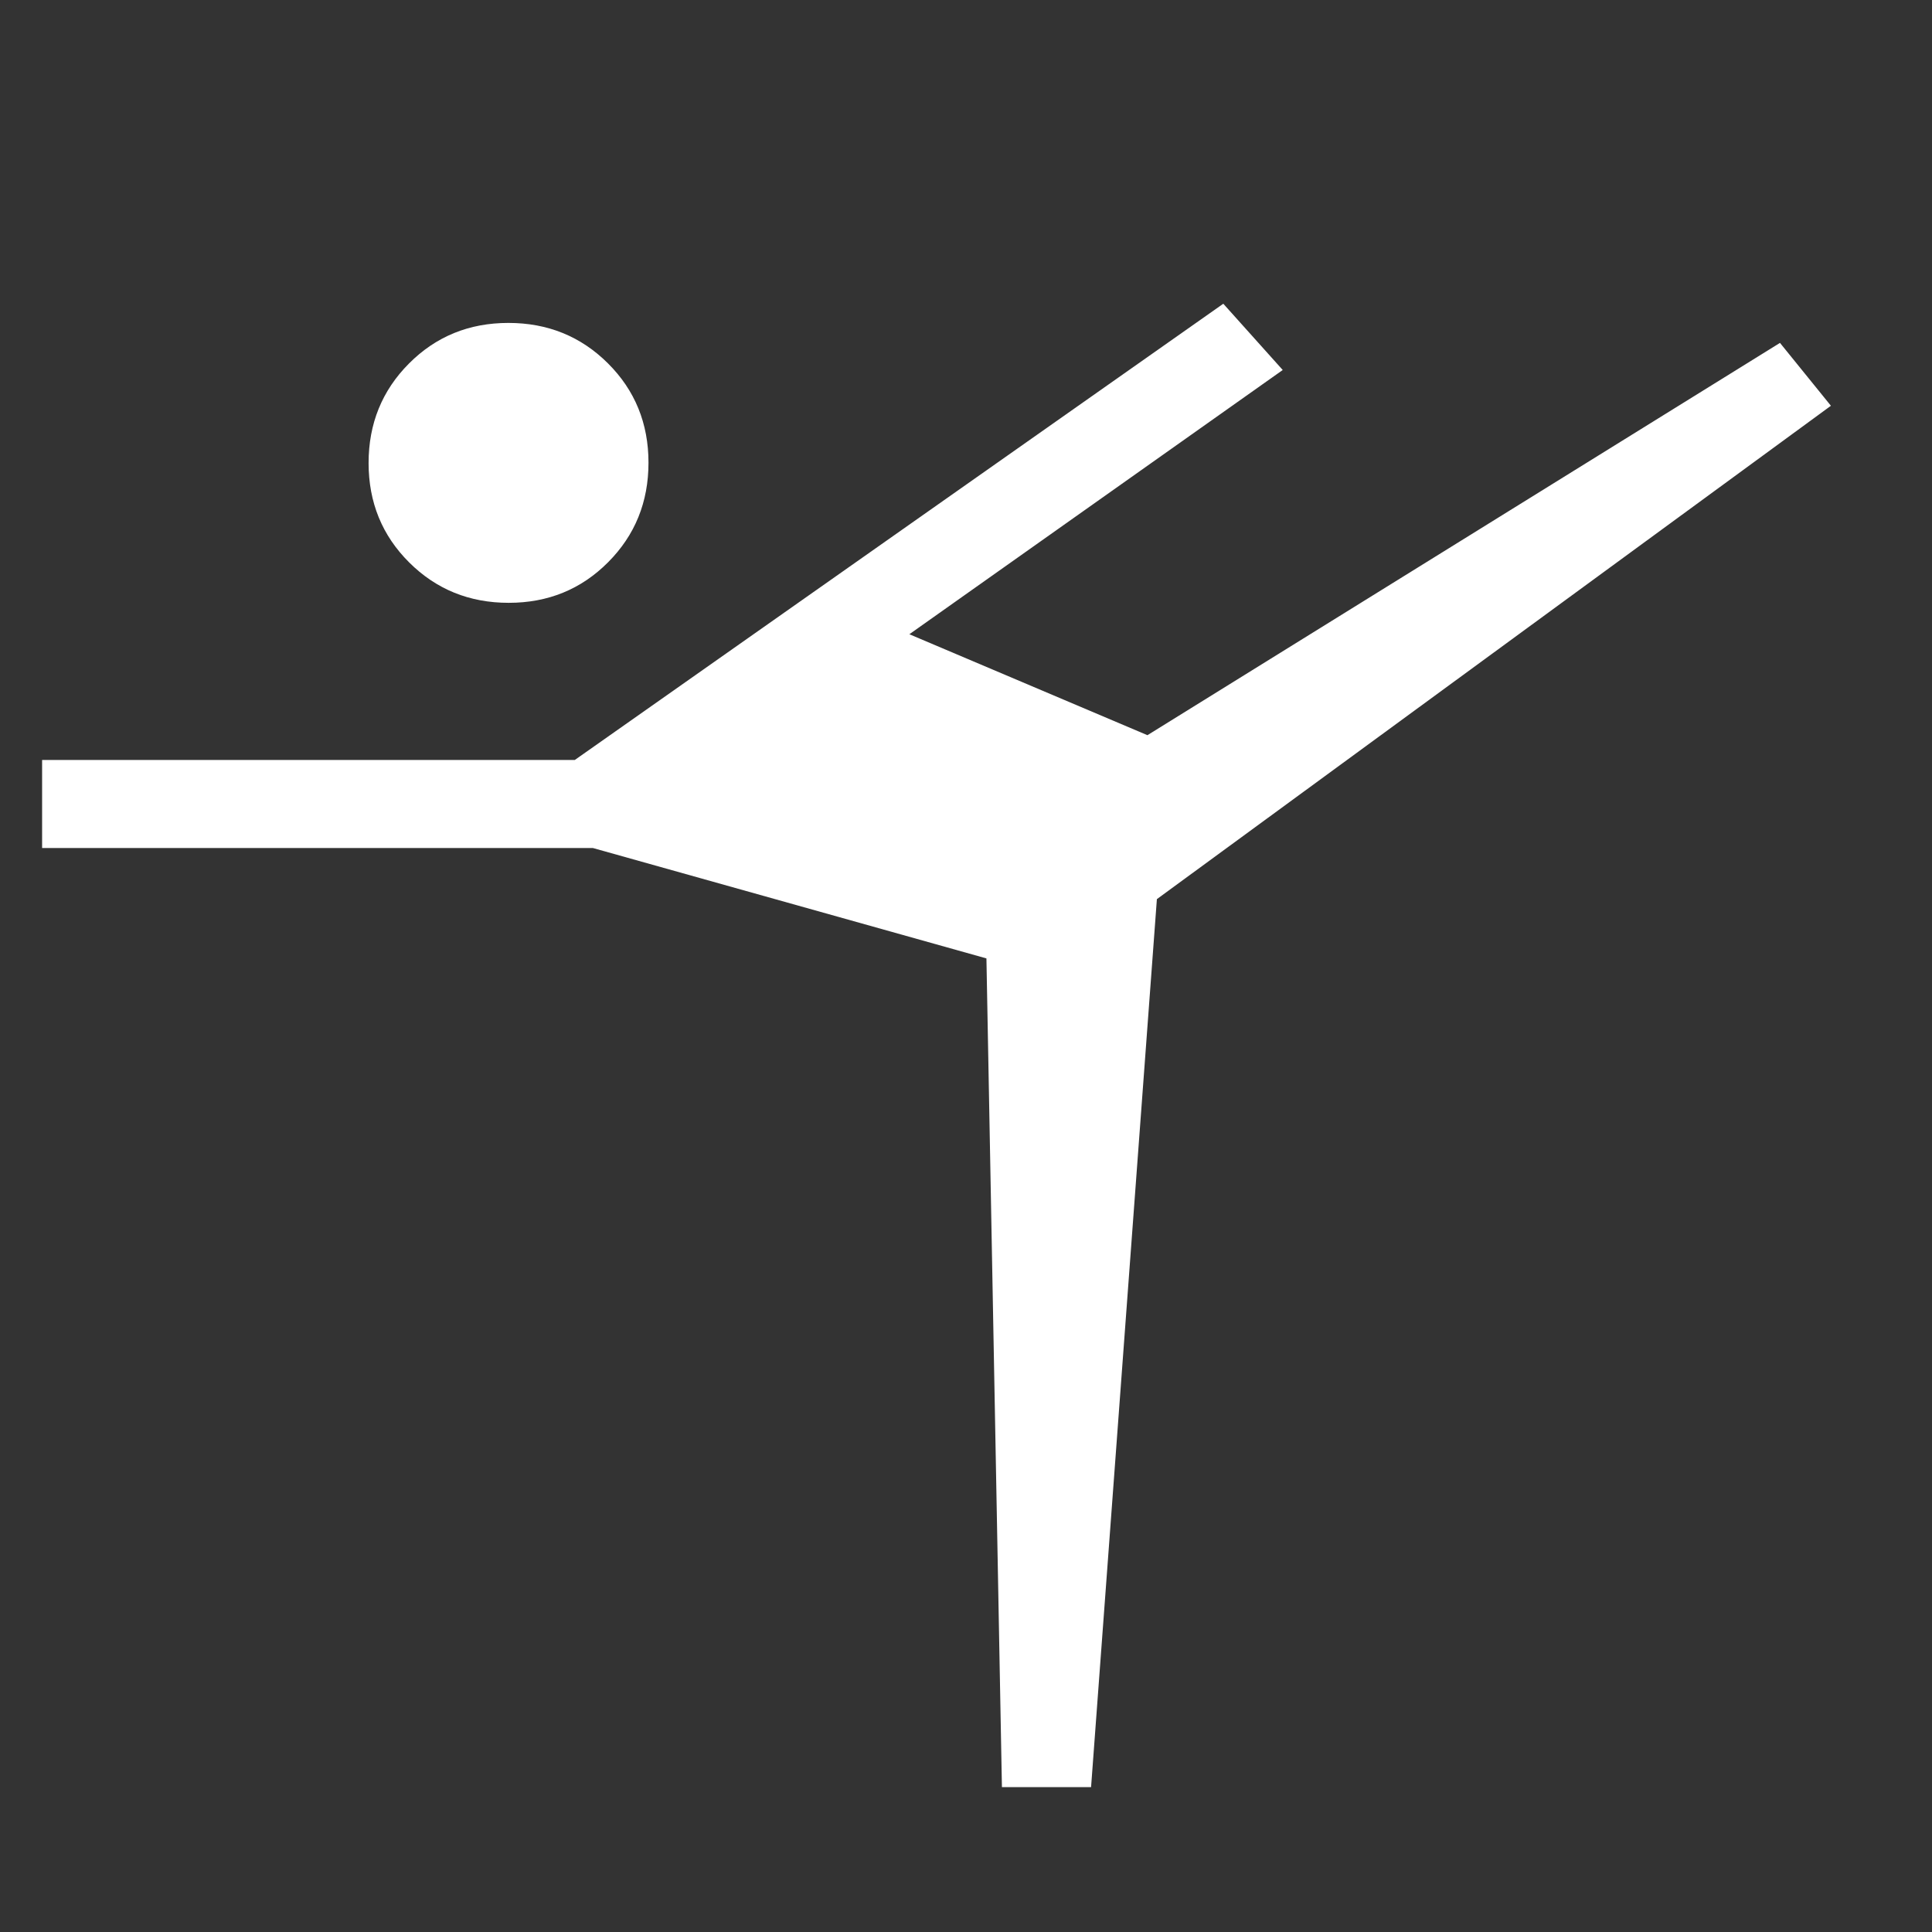
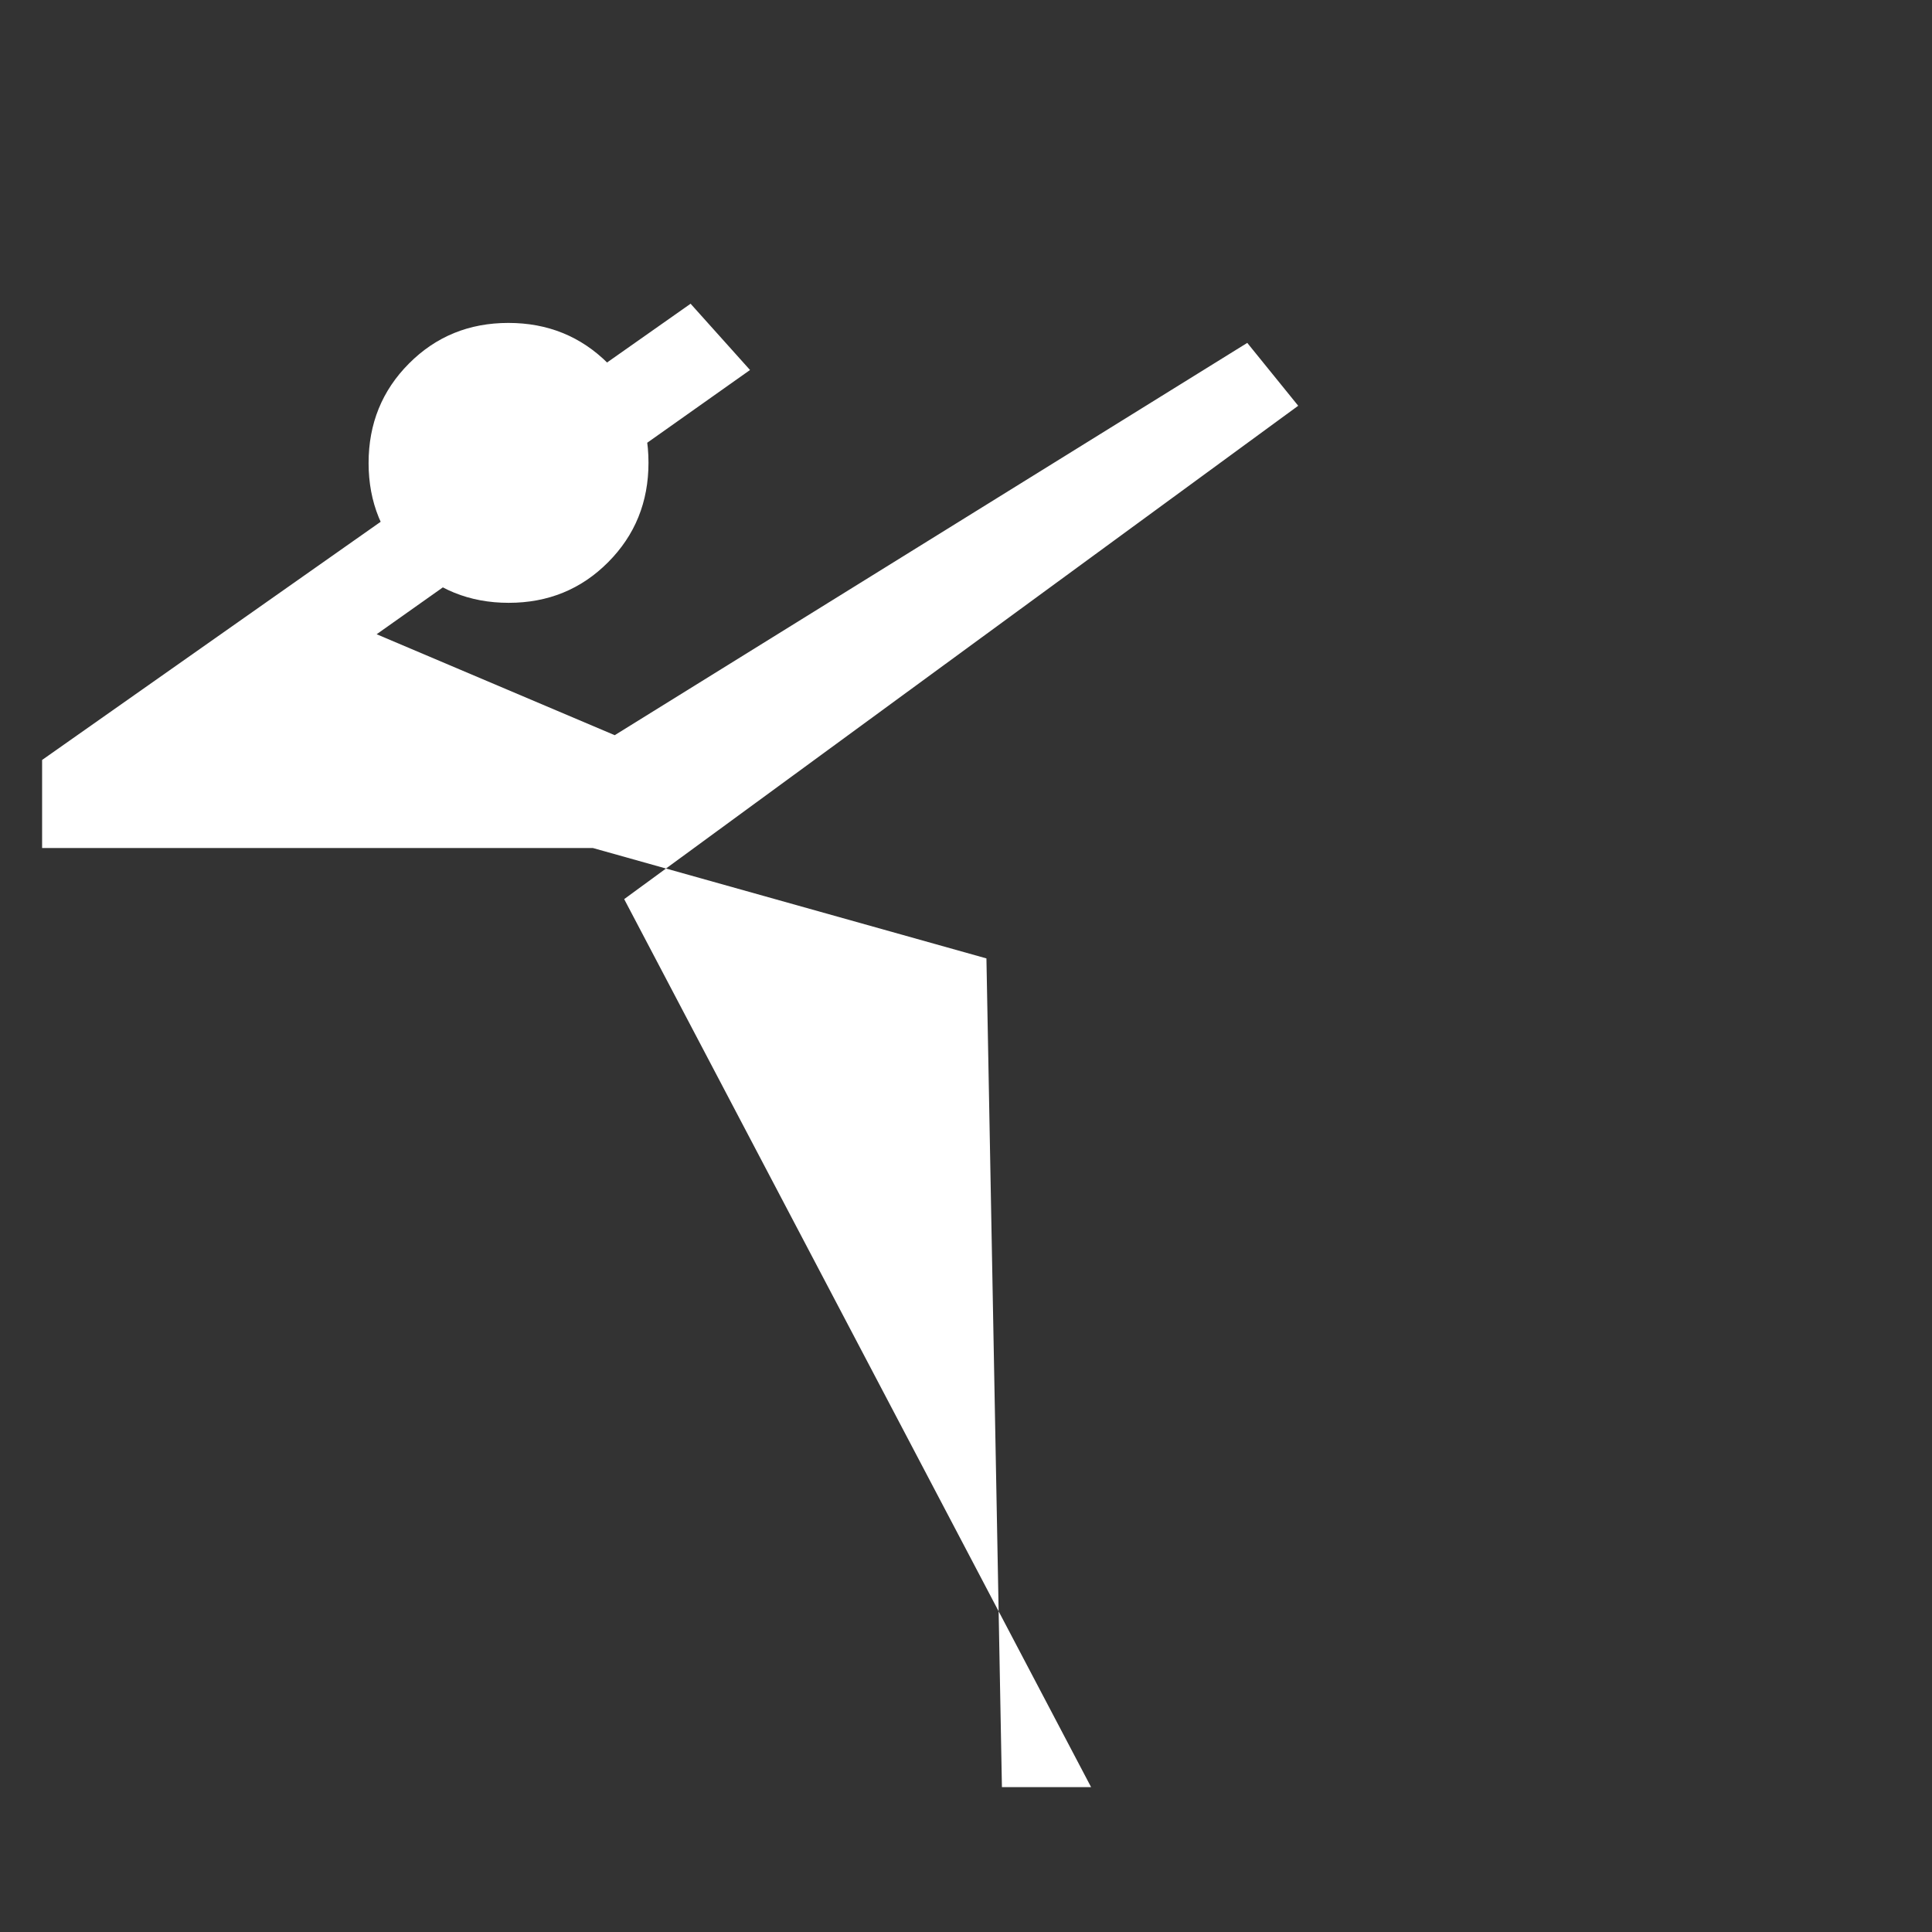
<svg xmlns="http://www.w3.org/2000/svg" fill="#FFFFFF" width="24px" viewBox="0 -960 960 960" height="24px">
  <rect x="0" y="-960" width="960" height="960" fill="#333333" stroke="none" />
-   <path d="m497.85-72-7.7-411.77-195.53-54.85H20.92v-43.76h264.7l322.23-226.7 29.53 32.93-185.53 131.3 118.3 50.16 314.31-194.93 25.31 31.24-334.92 245.15L542.15-72h-44.3ZM252.77-660.46q-29.31 0-49.46-20.08-20.16-20.07-20.16-49.38 0-29.31 20.08-49.46 20.07-20.16 49.38-20.16 29.31 0 49.47 20.08 20.15 20.07 20.15 49.38 0 29.31-20.07 49.46-20.08 20.16-49.39 20.16Z" />
+   <path d="m497.85-72-7.7-411.77-195.53-54.85H20.92v-43.76l322.23-226.7 29.53 32.93-185.53 131.3 118.3 50.16 314.31-194.93 25.31 31.24-334.92 245.15L542.15-72h-44.3ZM252.77-660.46q-29.31 0-49.46-20.08-20.16-20.07-20.16-49.38 0-29.31 20.08-49.46 20.07-20.16 49.38-20.16 29.31 0 49.47 20.08 20.15 20.07 20.15 49.38 0 29.31-20.07 49.46-20.08 20.16-49.39 20.16Z" />
</svg>